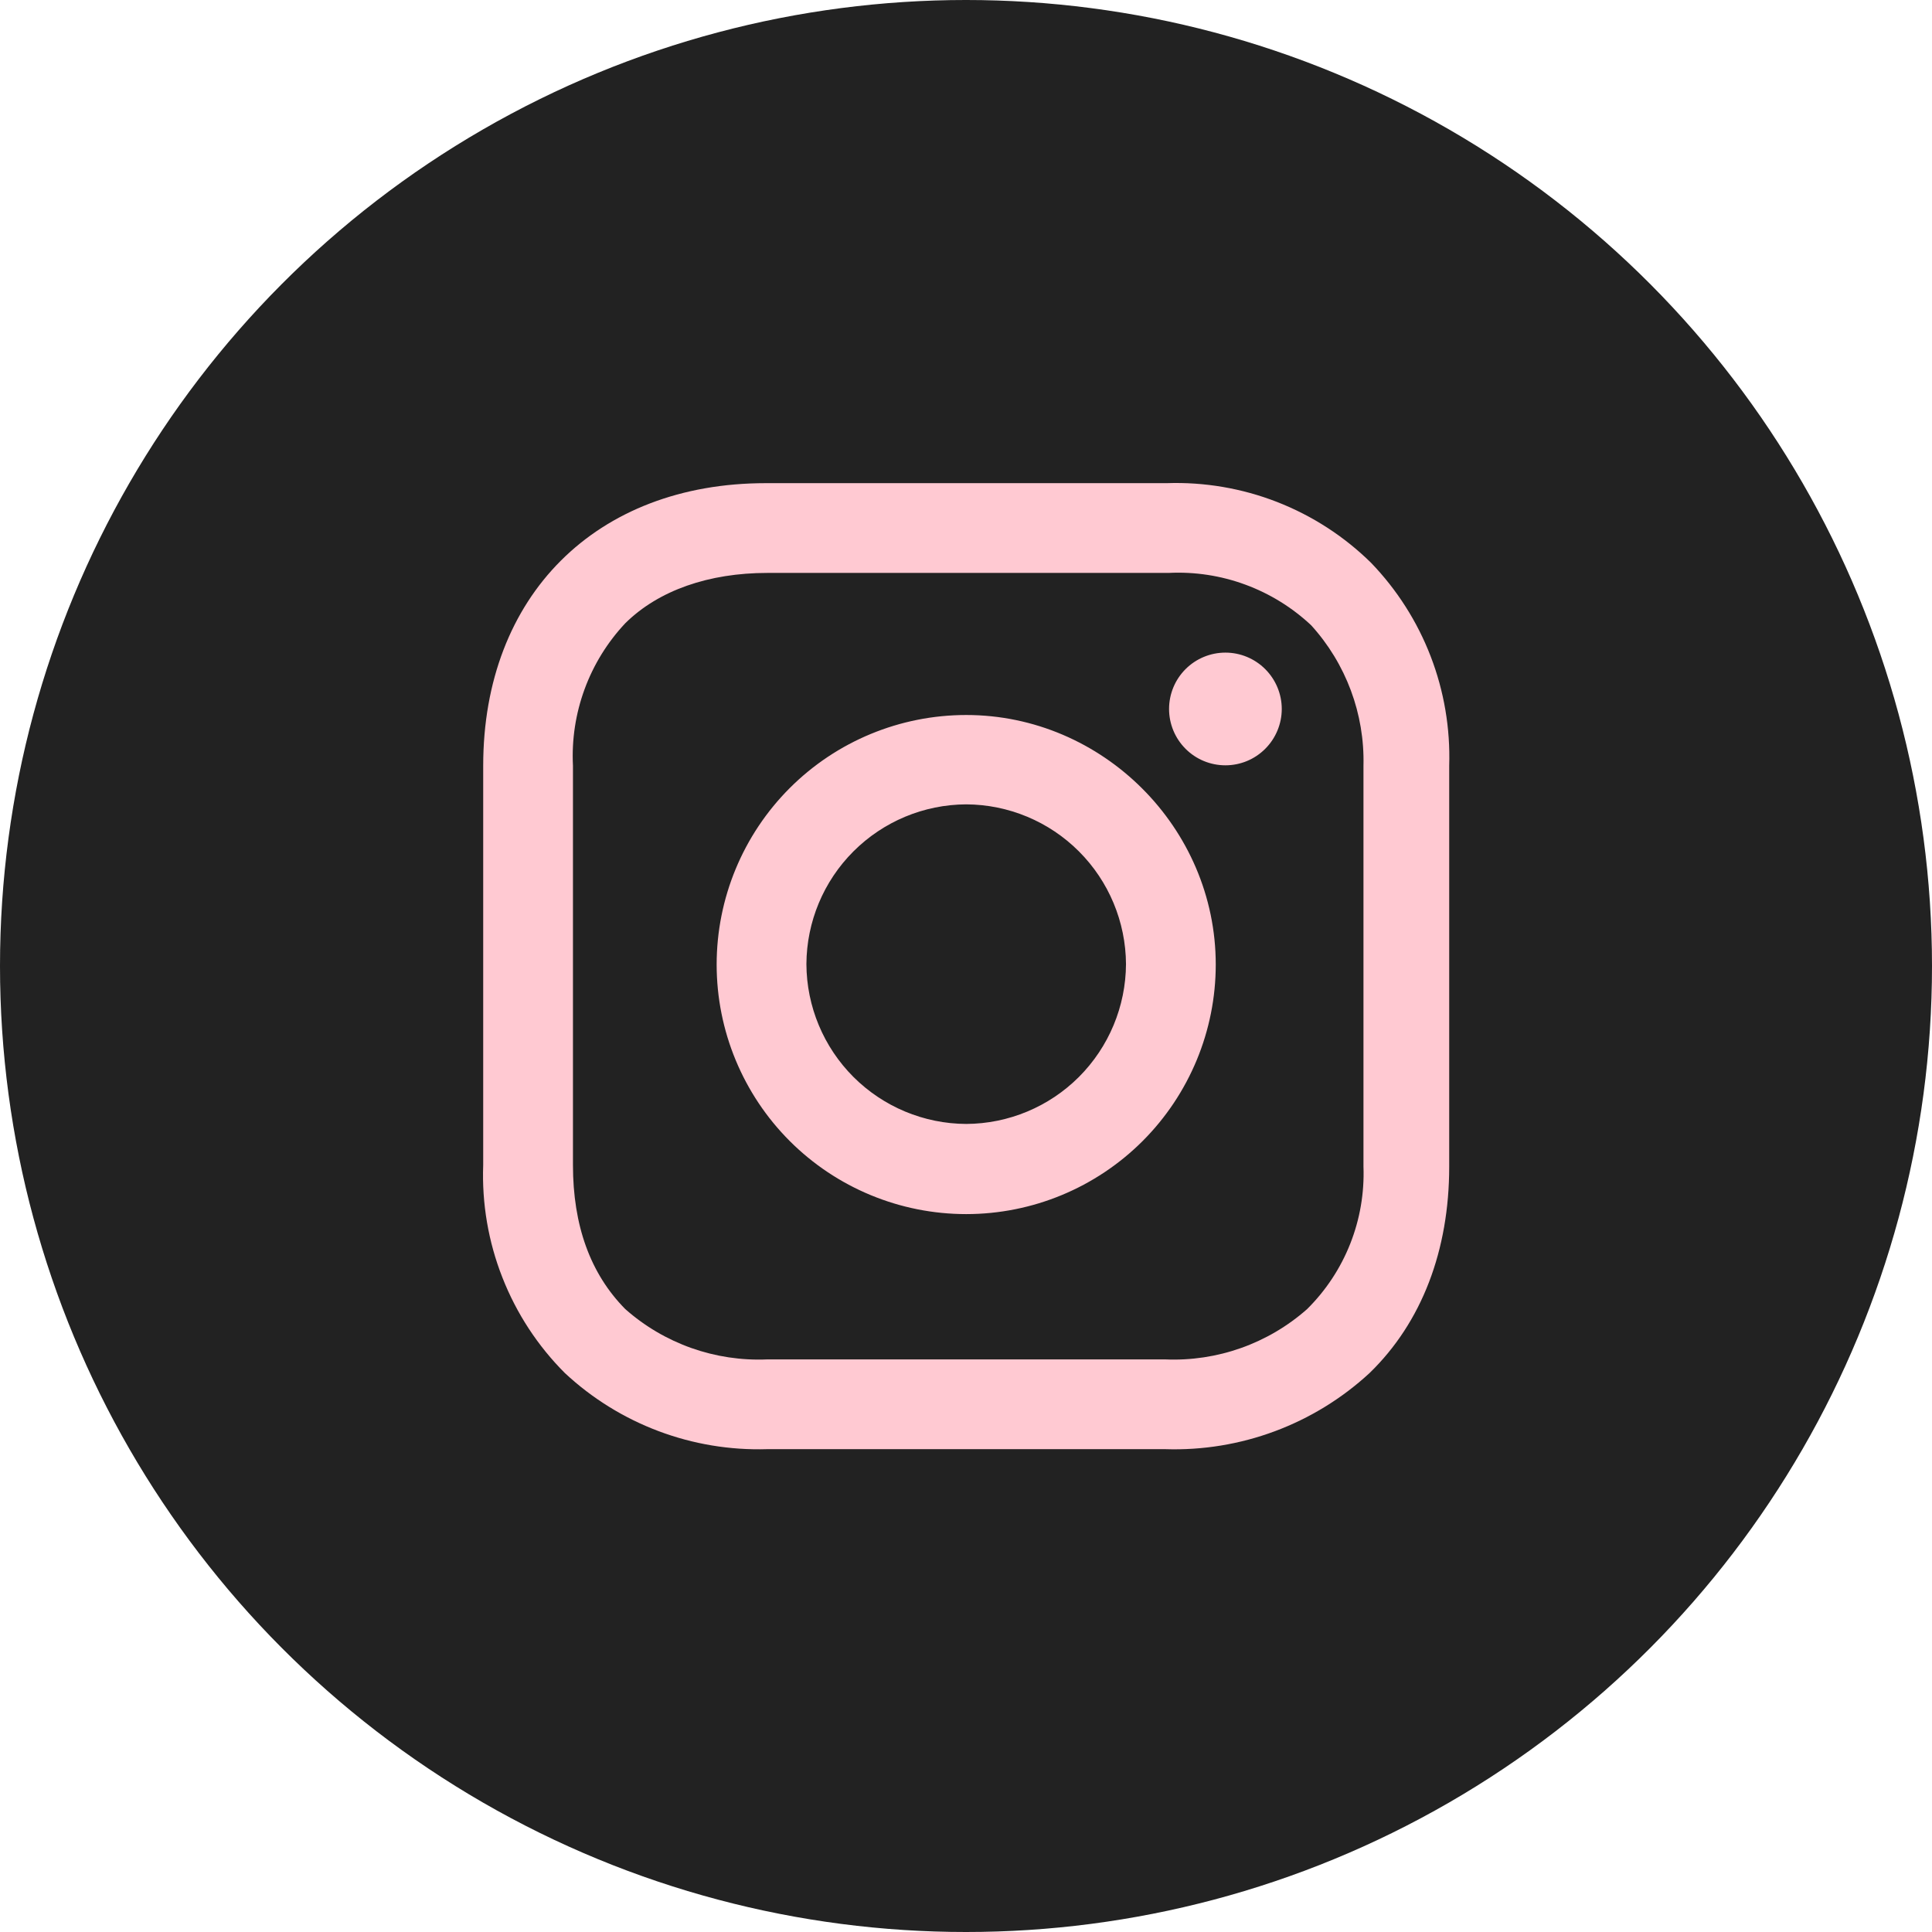
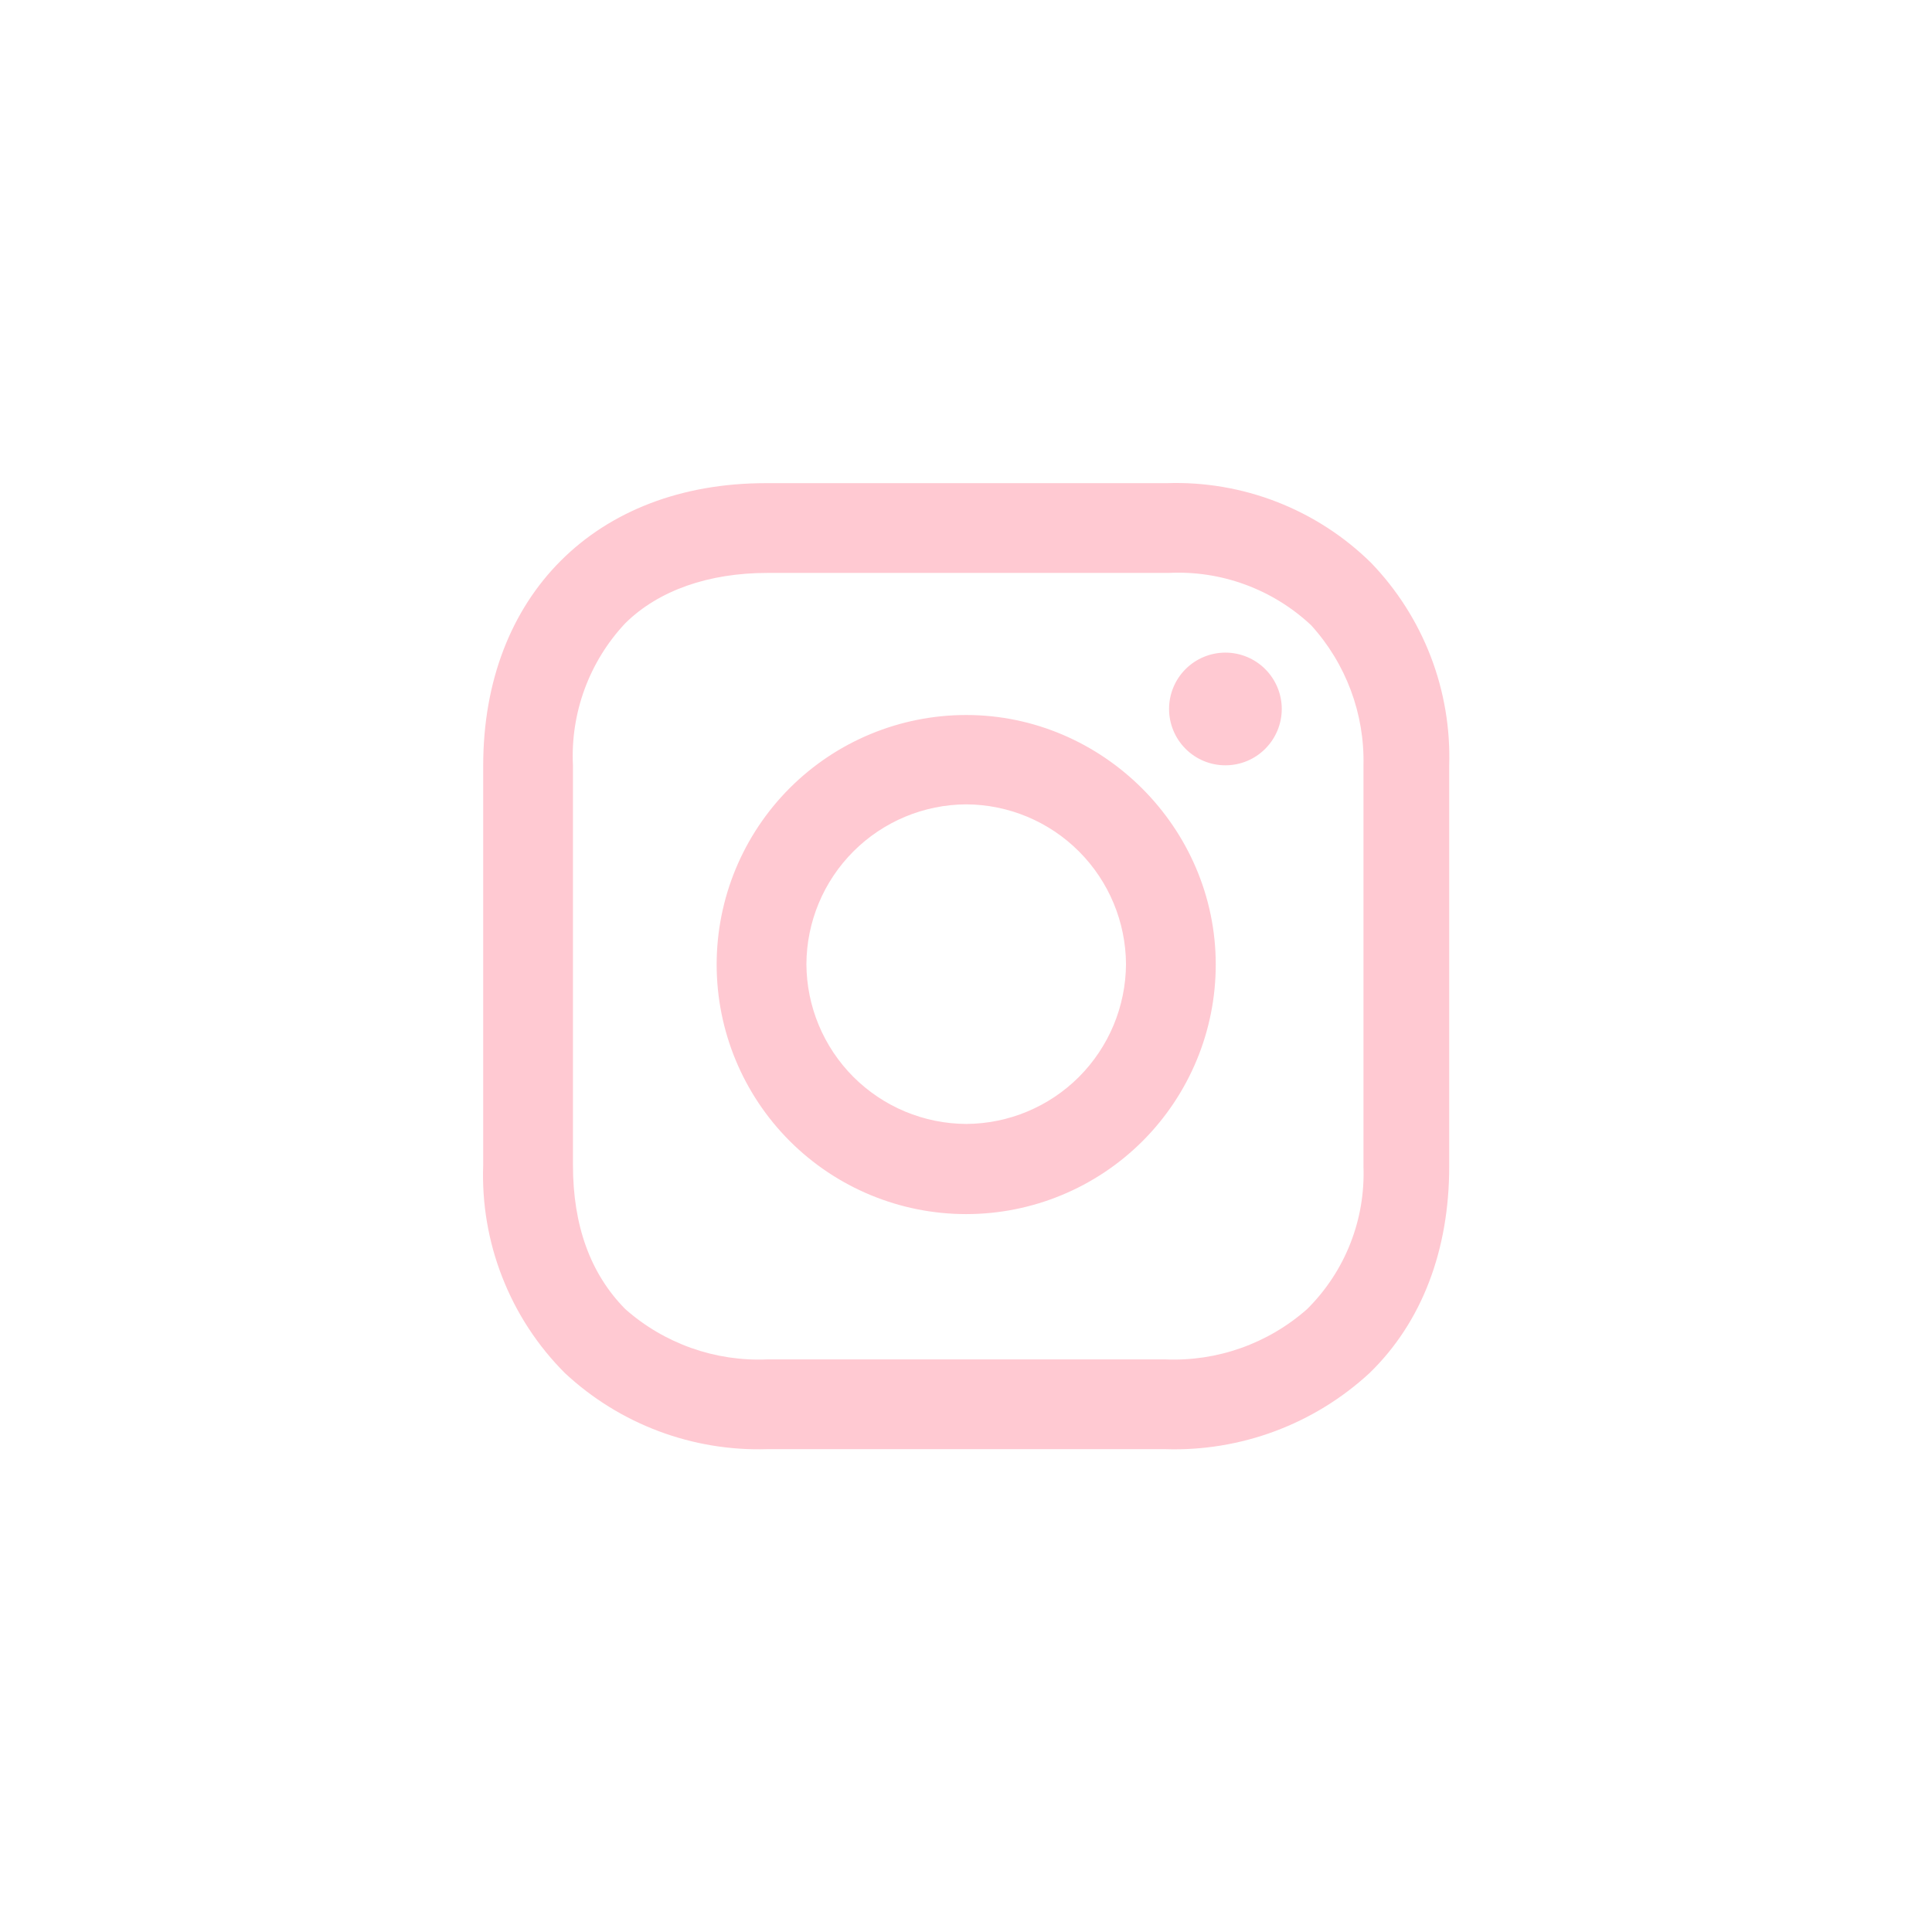
<svg xmlns="http://www.w3.org/2000/svg" width="48" height="48" viewBox="0 0 48 48" fill="none">
-   <circle cx="24" cy="24" r="24" fill="#222222" />
  <path d="M28.985 12.004C29.921 11.972 30.855 12.131 31.728 12.471C32.602 12.812 33.397 13.326 34.065 13.984C34.708 14.652 35.212 15.442 35.545 16.308C35.878 17.173 36.034 18.097 36.005 19.024V28.984C36.005 31.064 35.325 32.854 34.025 34.114C32.645 35.387 30.82 36.066 28.945 36.004H19.065C17.204 36.062 15.397 35.383 14.035 34.114C13.359 33.438 12.831 32.63 12.482 31.74C12.132 30.851 11.97 29.899 12.005 28.944V19.024C12.005 14.804 14.805 12.004 19.025 12.004H28.985ZM29.035 14.234H19.065C17.615 14.234 16.365 14.664 15.535 15.484C15.091 15.957 14.747 16.514 14.524 17.122C14.301 17.73 14.202 18.377 14.235 19.024V28.944C14.235 30.444 14.665 31.644 15.535 32.524C16.505 33.382 17.77 33.83 19.065 33.774H28.945C30.239 33.83 31.504 33.382 32.475 32.524C32.94 32.063 33.305 31.511 33.546 30.901C33.787 30.292 33.899 29.639 33.875 28.984V19.024C33.907 17.737 33.441 16.487 32.575 15.534C32.102 15.091 31.545 14.747 30.937 14.524C30.329 14.3 29.682 14.202 29.035 14.234ZM24.005 17.764C27.395 17.764 30.205 20.564 30.205 23.964C30.205 25.608 29.551 27.185 28.389 28.348C27.226 29.511 25.649 30.164 24.005 30.164C22.36 30.164 20.783 29.511 19.62 28.348C18.458 27.185 17.805 25.608 17.805 23.964C17.805 22.32 18.458 20.743 19.62 19.58C20.783 18.417 22.36 17.764 24.005 17.764ZM24.005 19.984C22.953 19.989 21.947 20.409 21.203 21.153C20.46 21.896 20.04 22.903 20.035 23.954C20.04 25.005 20.46 26.012 21.203 26.756C21.947 27.499 22.953 27.919 24.005 27.924C25.056 27.919 26.063 27.499 26.806 26.756C27.549 26.012 27.969 25.005 27.975 23.954C27.969 22.903 27.549 21.896 26.806 21.153C26.063 20.409 25.056 19.989 24.005 19.984ZM30.445 16.214C30.816 16.214 31.172 16.362 31.434 16.624C31.697 16.887 31.845 17.243 31.845 17.614C31.845 17.985 31.697 18.341 31.434 18.604C31.172 18.867 30.816 19.014 30.445 19.014C30.073 19.014 29.717 18.867 29.455 18.604C29.192 18.341 29.045 17.985 29.045 17.614C29.045 17.243 29.192 16.887 29.455 16.624C29.717 16.362 30.073 16.214 30.445 16.214Z" fill="#FFC9D2" />
</svg>